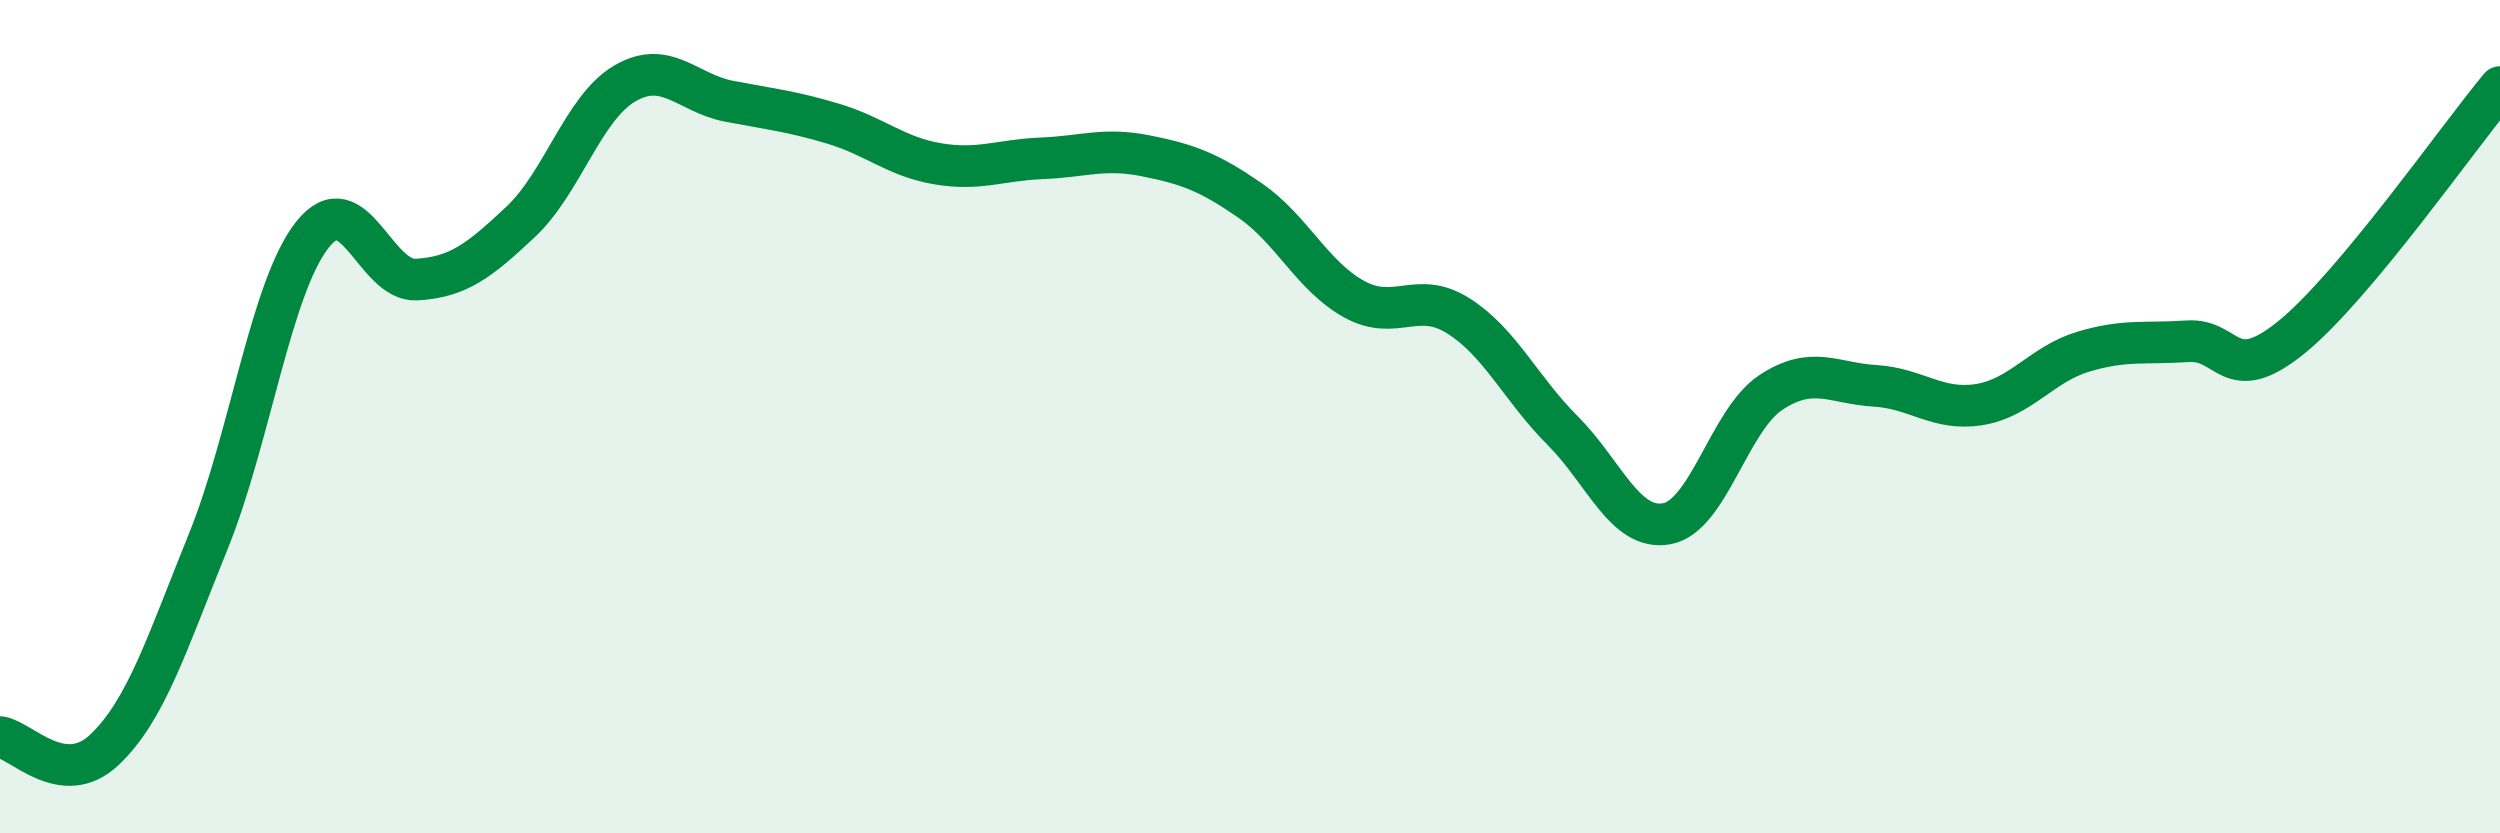
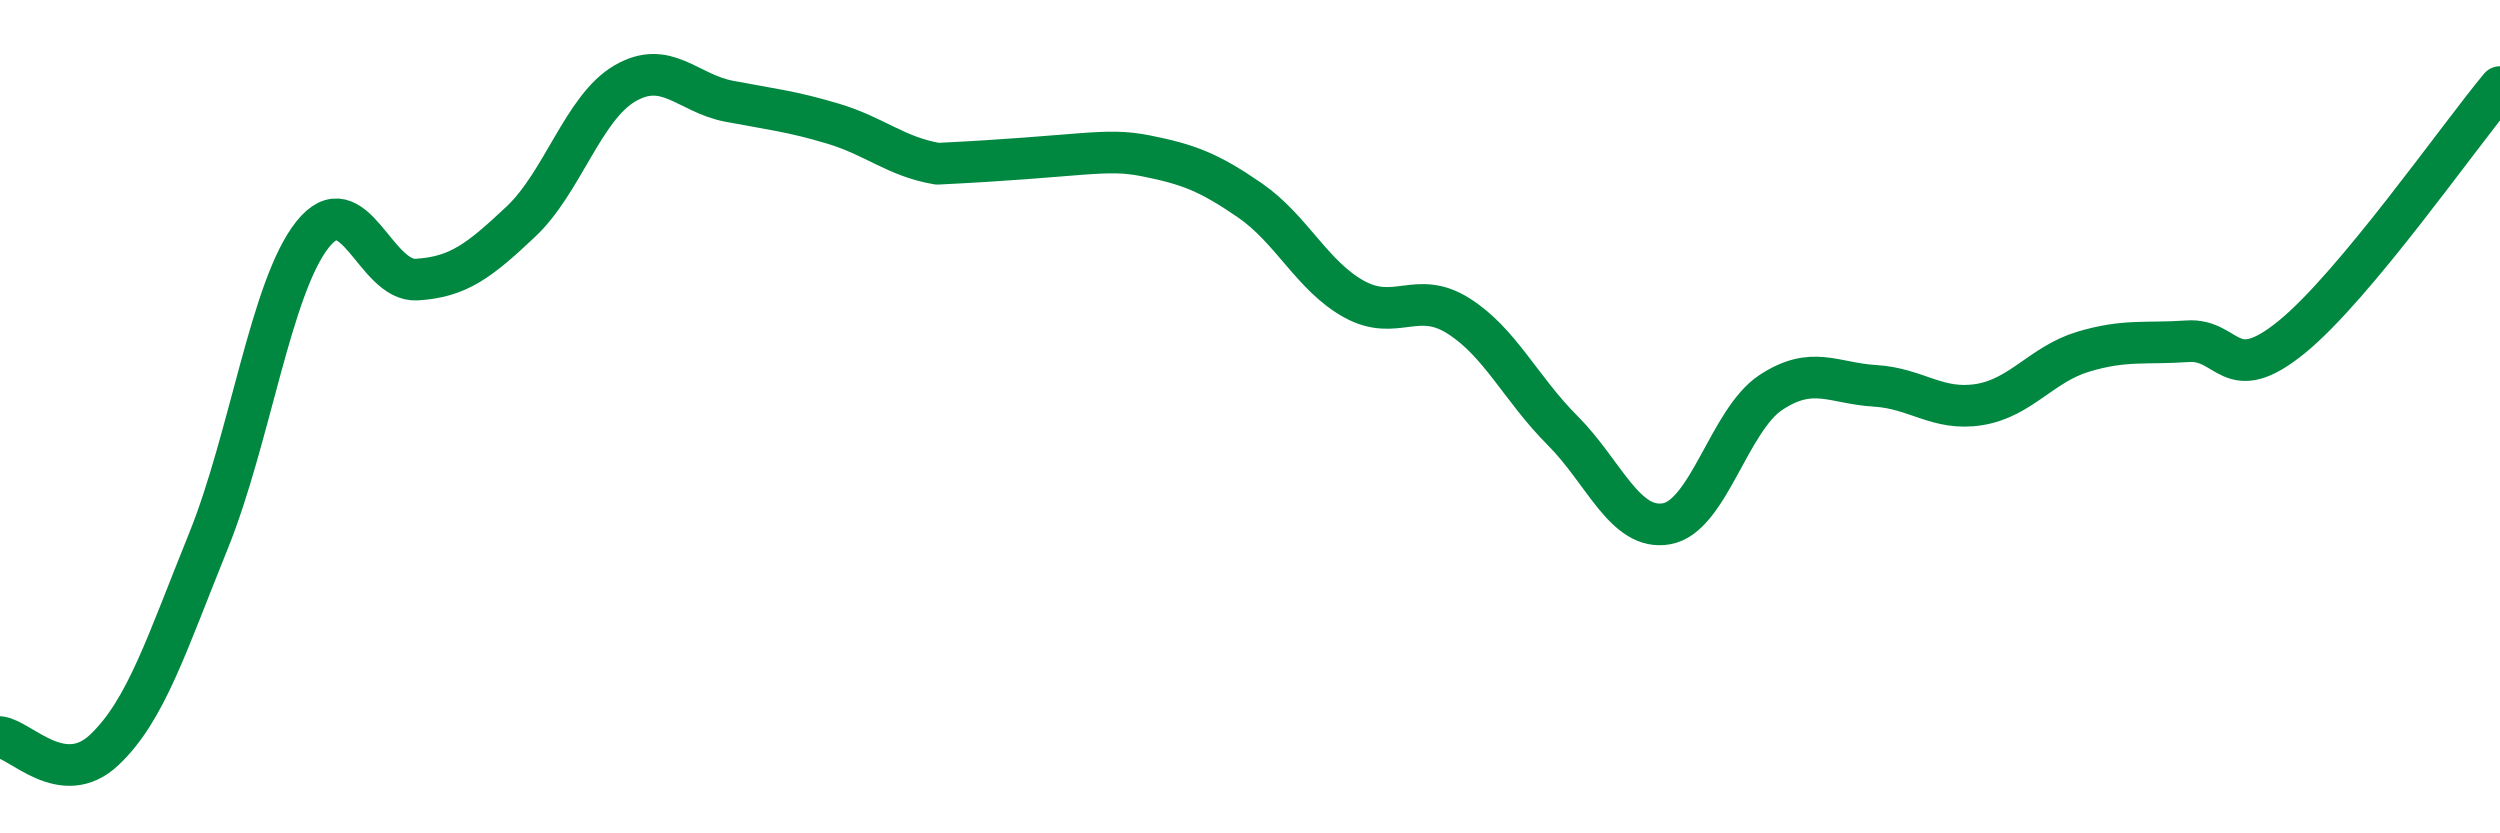
<svg xmlns="http://www.w3.org/2000/svg" width="60" height="20" viewBox="0 0 60 20">
-   <path d="M 0,17.69 C 0.5,17.75 1.5,18.94 2.5,18 C 3.5,17.06 4,15.46 5,12.99 C 6,10.52 6.5,6.89 7.5,5.63 C 8.5,4.37 9,6.77 10,6.71 C 11,6.65 11.5,6.26 12.5,5.32 C 13.5,4.38 14,2.58 15,2 C 16,1.42 16.5,2.24 17.5,2.43 C 18.5,2.62 19,2.67 20,2.97 C 21,3.27 21.5,3.76 22.5,3.93 C 23.5,4.1 24,3.84 25,3.8 C 26,3.76 26.5,3.54 27.5,3.74 C 28.5,3.94 29,4.12 30,4.81 C 31,5.5 31.5,6.63 32.5,7.18 C 33.5,7.73 34,6.95 35,7.58 C 36,8.21 36.5,9.33 37.5,10.33 C 38.5,11.33 39,12.75 40,12.57 C 41,12.39 41.5,10.08 42.5,9.42 C 43.5,8.76 44,9.2 45,9.26 C 46,9.32 46.5,9.87 47.5,9.71 C 48.5,9.55 49,8.74 50,8.44 C 51,8.14 51.5,8.26 52.5,8.19 C 53.5,8.12 53.5,9.31 55,8.09 C 56.5,6.87 59,3.29 60,2.09L60 20L0 20Z" fill="#008740" opacity="0.1" stroke-linecap="round" stroke-linejoin="round" />
-   <path d="M 0,17.69 C 0.5,17.75 1.5,18.94 2.5,18 C 3.5,17.06 4,15.46 5,12.99 C 6,10.52 6.5,6.89 7.5,5.63 C 8.5,4.37 9,6.77 10,6.71 C 11,6.65 11.5,6.26 12.5,5.32 C 13.5,4.38 14,2.58 15,2 C 16,1.42 16.5,2.24 17.5,2.43 C 18.5,2.62 19,2.67 20,2.97 C 21,3.27 21.5,3.76 22.5,3.93 C 23.5,4.1 24,3.84 25,3.8 C 26,3.76 26.5,3.54 27.5,3.74 C 28.5,3.94 29,4.12 30,4.81 C 31,5.5 31.5,6.63 32.5,7.18 C 33.5,7.73 34,6.95 35,7.58 C 36,8.21 36.5,9.33 37.5,10.33 C 38.5,11.33 39,12.75 40,12.57 C 41,12.39 41.5,10.08 42.5,9.42 C 43.5,8.76 44,9.2 45,9.26 C 46,9.32 46.5,9.87 47.5,9.71 C 48.5,9.55 49,8.74 50,8.44 C 51,8.14 51.5,8.26 52.5,8.19 C 53.5,8.12 53.5,9.31 55,8.09 C 56.5,6.87 59,3.29 60,2.09" stroke="#008740" stroke-width="1" fill="none" stroke-linecap="round" stroke-linejoin="round" />
+   <path d="M 0,17.69 C 0.5,17.75 1.5,18.94 2.5,18 C 3.5,17.06 4,15.46 5,12.99 C 6,10.52 6.5,6.89 7.5,5.63 C 8.5,4.37 9,6.77 10,6.71 C 11,6.65 11.5,6.26 12.5,5.32 C 13.5,4.38 14,2.58 15,2 C 16,1.42 16.5,2.24 17.5,2.43 C 18.5,2.62 19,2.67 20,2.97 C 21,3.27 21.5,3.76 22.5,3.93 C 26,3.76 26.5,3.54 27.5,3.74 C 28.5,3.94 29,4.12 30,4.81 C 31,5.5 31.5,6.63 32.5,7.18 C 33.5,7.73 34,6.95 35,7.58 C 36,8.21 36.5,9.33 37.5,10.33 C 38.5,11.33 39,12.75 40,12.57 C 41,12.39 41.5,10.08 42.5,9.42 C 43.5,8.76 44,9.2 45,9.26 C 46,9.32 46.5,9.87 47.5,9.71 C 48.5,9.55 49,8.74 50,8.44 C 51,8.14 51.5,8.26 52.5,8.19 C 53.5,8.12 53.5,9.31 55,8.09 C 56.5,6.87 59,3.29 60,2.09" stroke="#008740" stroke-width="1" fill="none" stroke-linecap="round" stroke-linejoin="round" />
</svg>